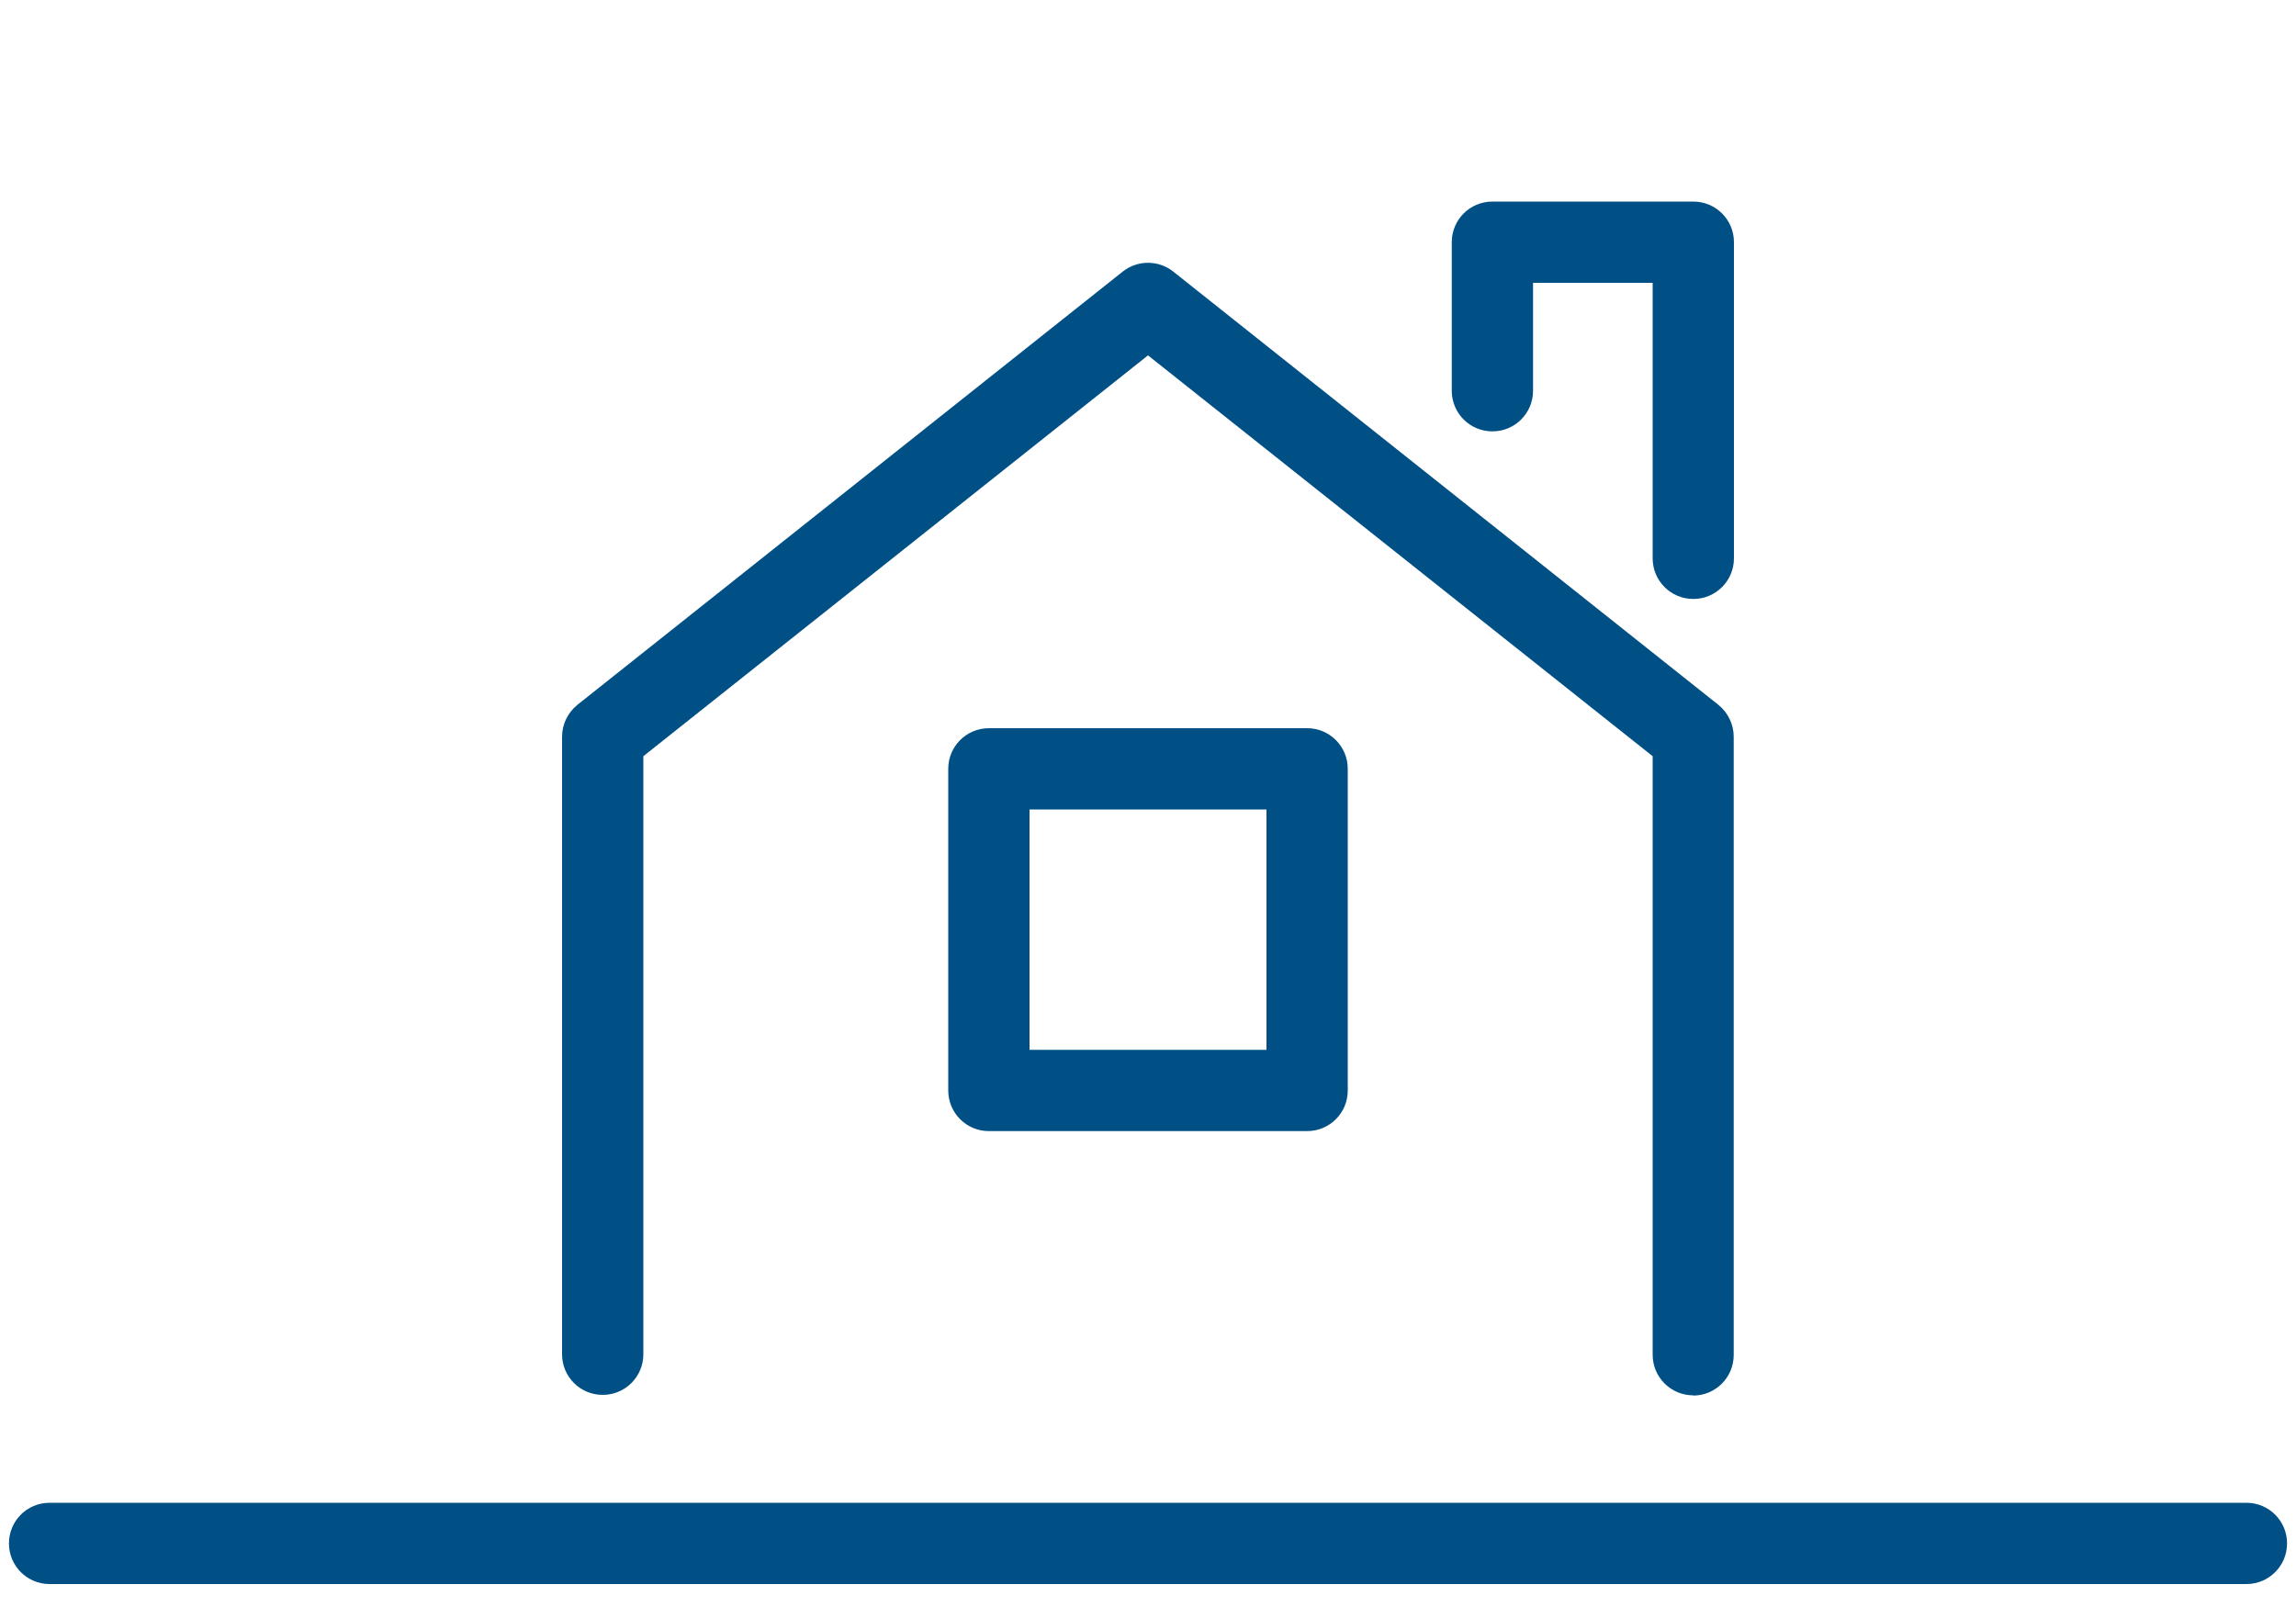
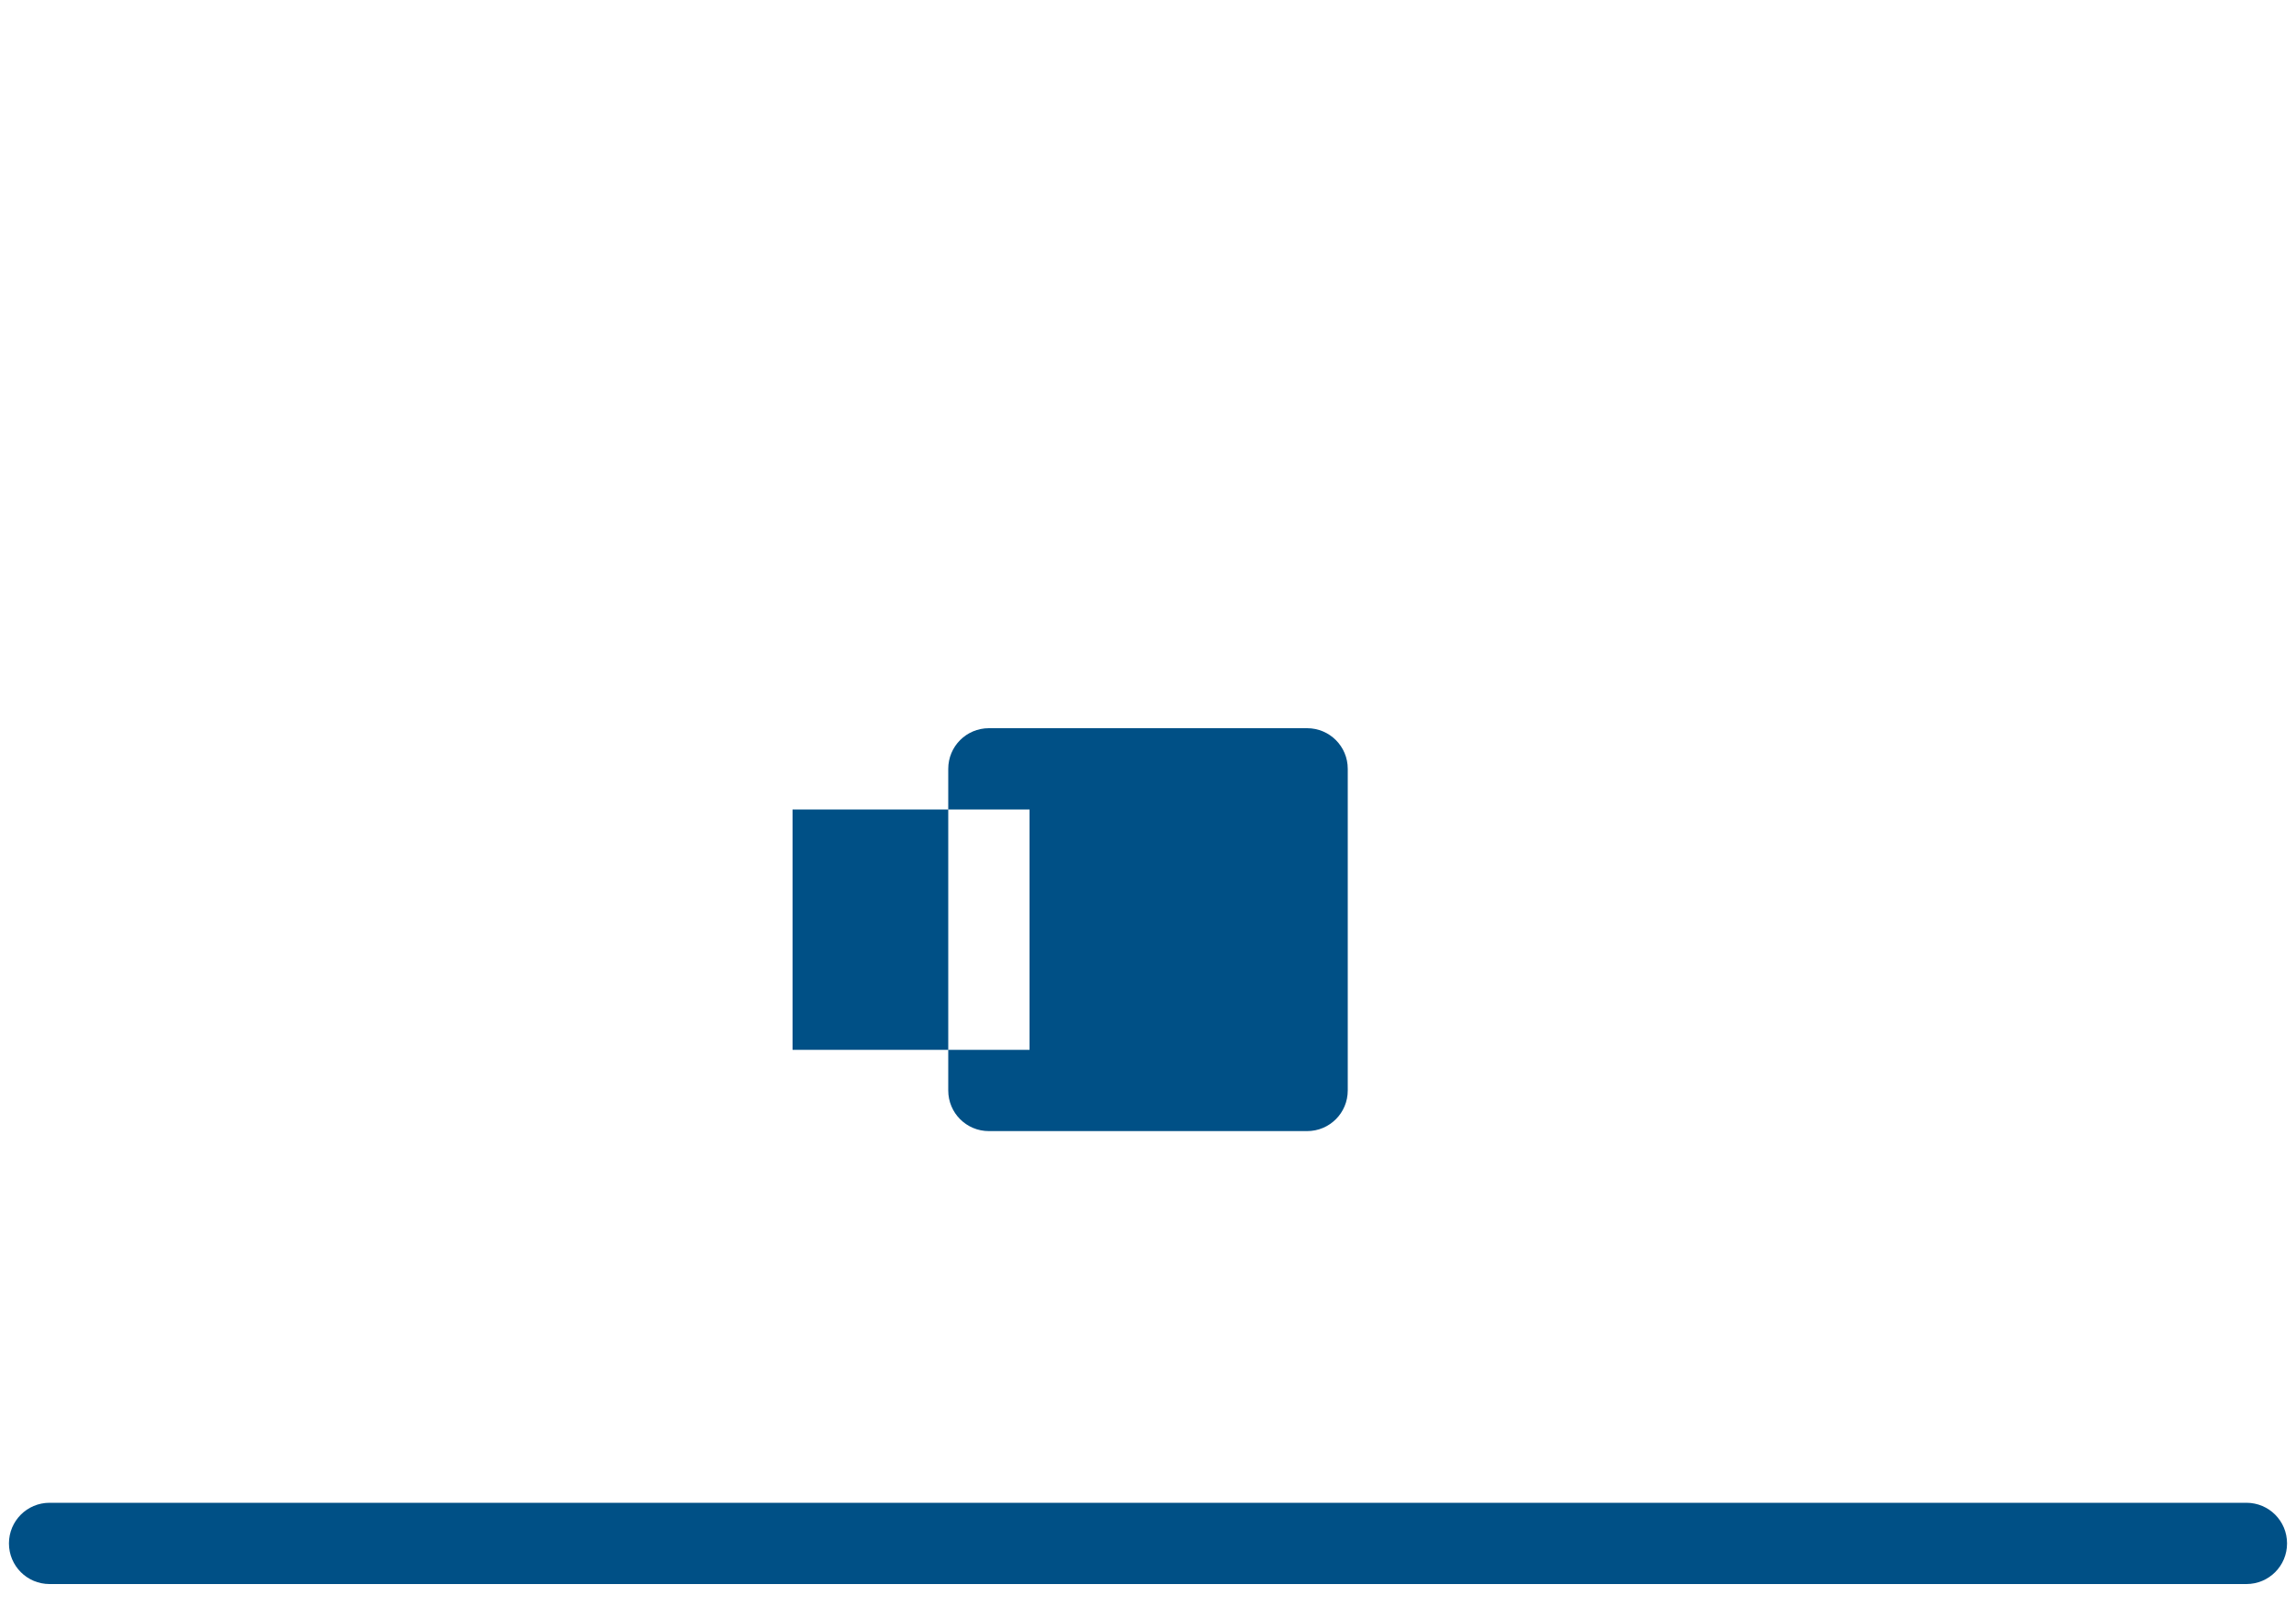
<svg xmlns="http://www.w3.org/2000/svg" id="Vrstva_1" viewBox="0 0 100 70">
  <defs>
    <style>.cls-1{fill:#005086;}</style>
  </defs>
  <path class="cls-1" d="M97.84,69H2.16c-.98,0-1.77-.79-1.77-1.77s.79-1.77,1.77-1.77H97.84c.98,0,1.77,.79,1.77,1.77s-.79,1.77-1.77,1.77Z" />
-   <path class="cls-1" d="M73.75,60.78c-.98,0-1.77-.79-1.77-1.77v-26.07L50,15.48l-21.98,17.46v26.05c0,.98-.79,1.77-1.77,1.77s-1.77-.79-1.77-1.77v-26.9c0-.54,.25-1.05,.67-1.39L48.9,11.83c.64-.51,1.56-.51,2.2,0l23.74,18.87c.42,.34,.67,.85,.67,1.39v26.93c0,.98-.79,1.77-1.77,1.77Z" />
-   <path class="cls-1" d="M73.75,26.09c-.98,0-1.77-.79-1.77-1.77V12.32h-5.21v4.7c0,.98-.79,1.77-1.77,1.77s-1.77-.79-1.77-1.77v-6.47c0-.98,.79-1.77,1.77-1.77h8.75c.98,0,1.77,.79,1.77,1.77v13.77c0,.98-.79,1.77-1.77,1.77Z" />
-   <path class="cls-1" d="M56.93,49.27h-13.86c-.98,0-1.77-.79-1.77-1.77v-14.01c0-.98,.79-1.77,1.77-1.77h13.86c.98,0,1.77,.79,1.77,1.77v14.01c0,.98-.79,1.77-1.77,1.77Zm-12.09-3.54h10.32v-10.47h-10.32v10.47Z" />
+   <path class="cls-1" d="M56.93,49.27h-13.86c-.98,0-1.77-.79-1.77-1.77v-14.01c0-.98,.79-1.77,1.77-1.77h13.86c.98,0,1.77,.79,1.77,1.77v14.01c0,.98-.79,1.77-1.77,1.77Zm-12.09-3.54v-10.47h-10.32v10.47Z" />
</svg>